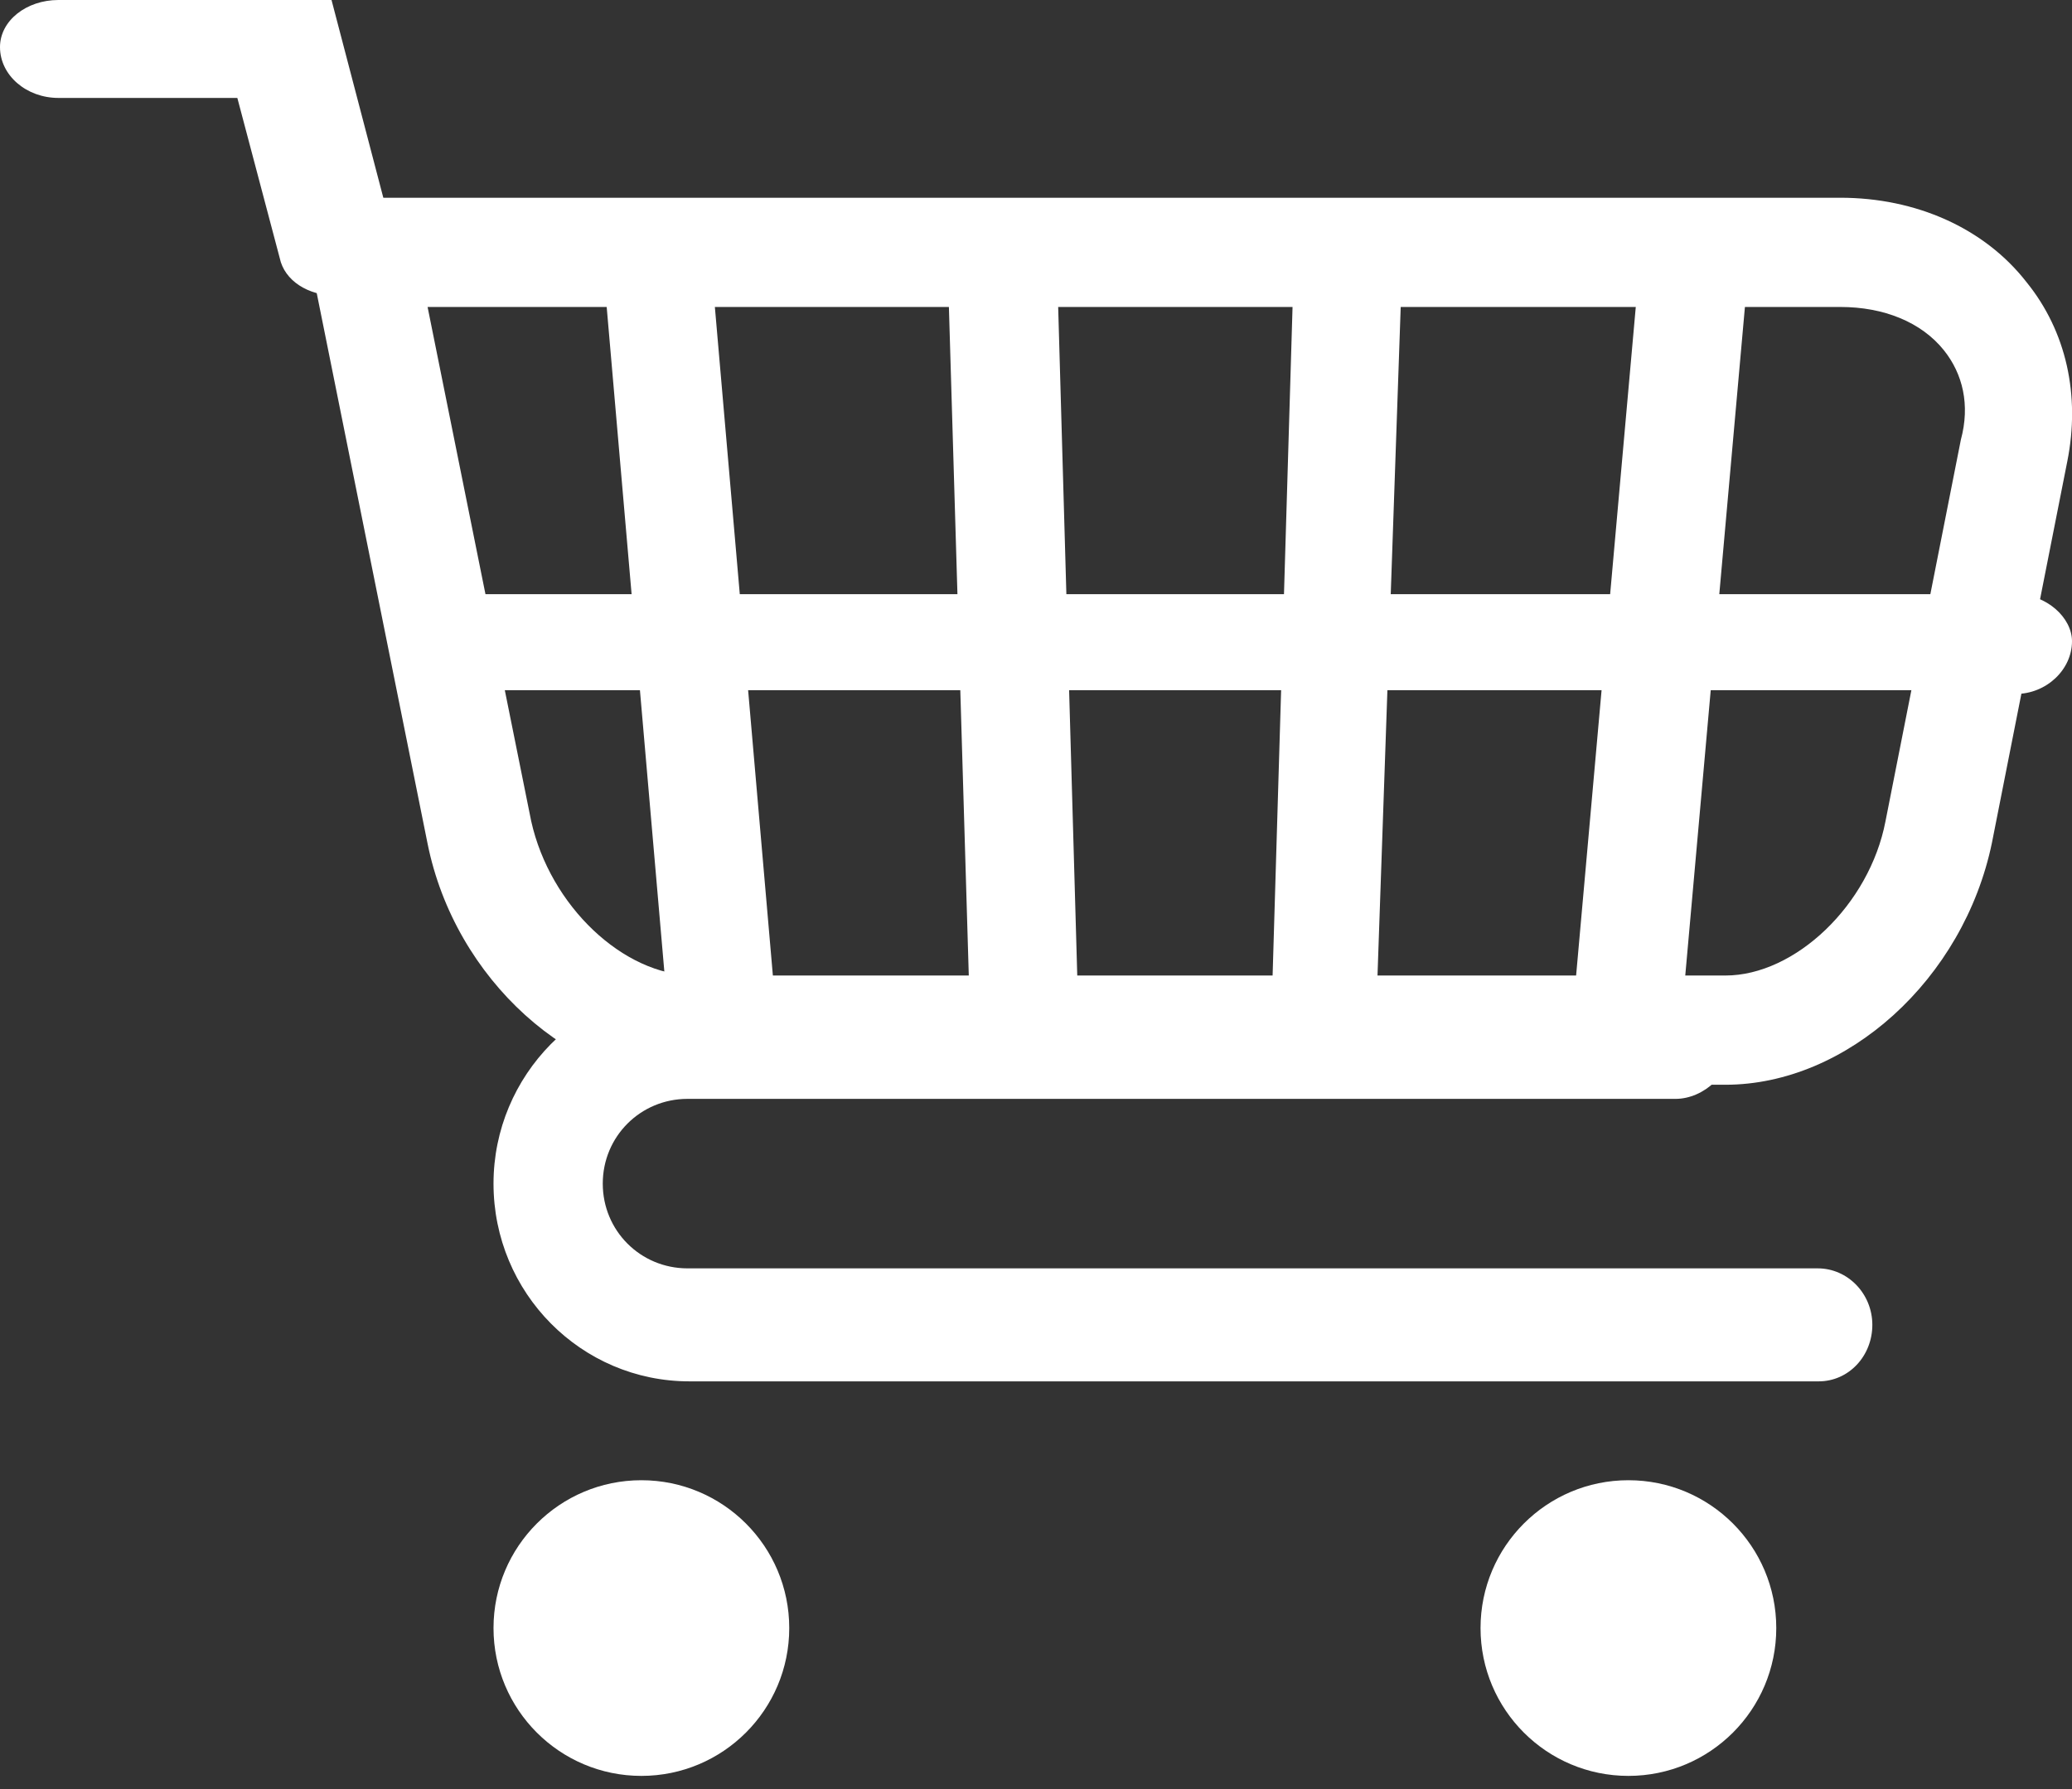
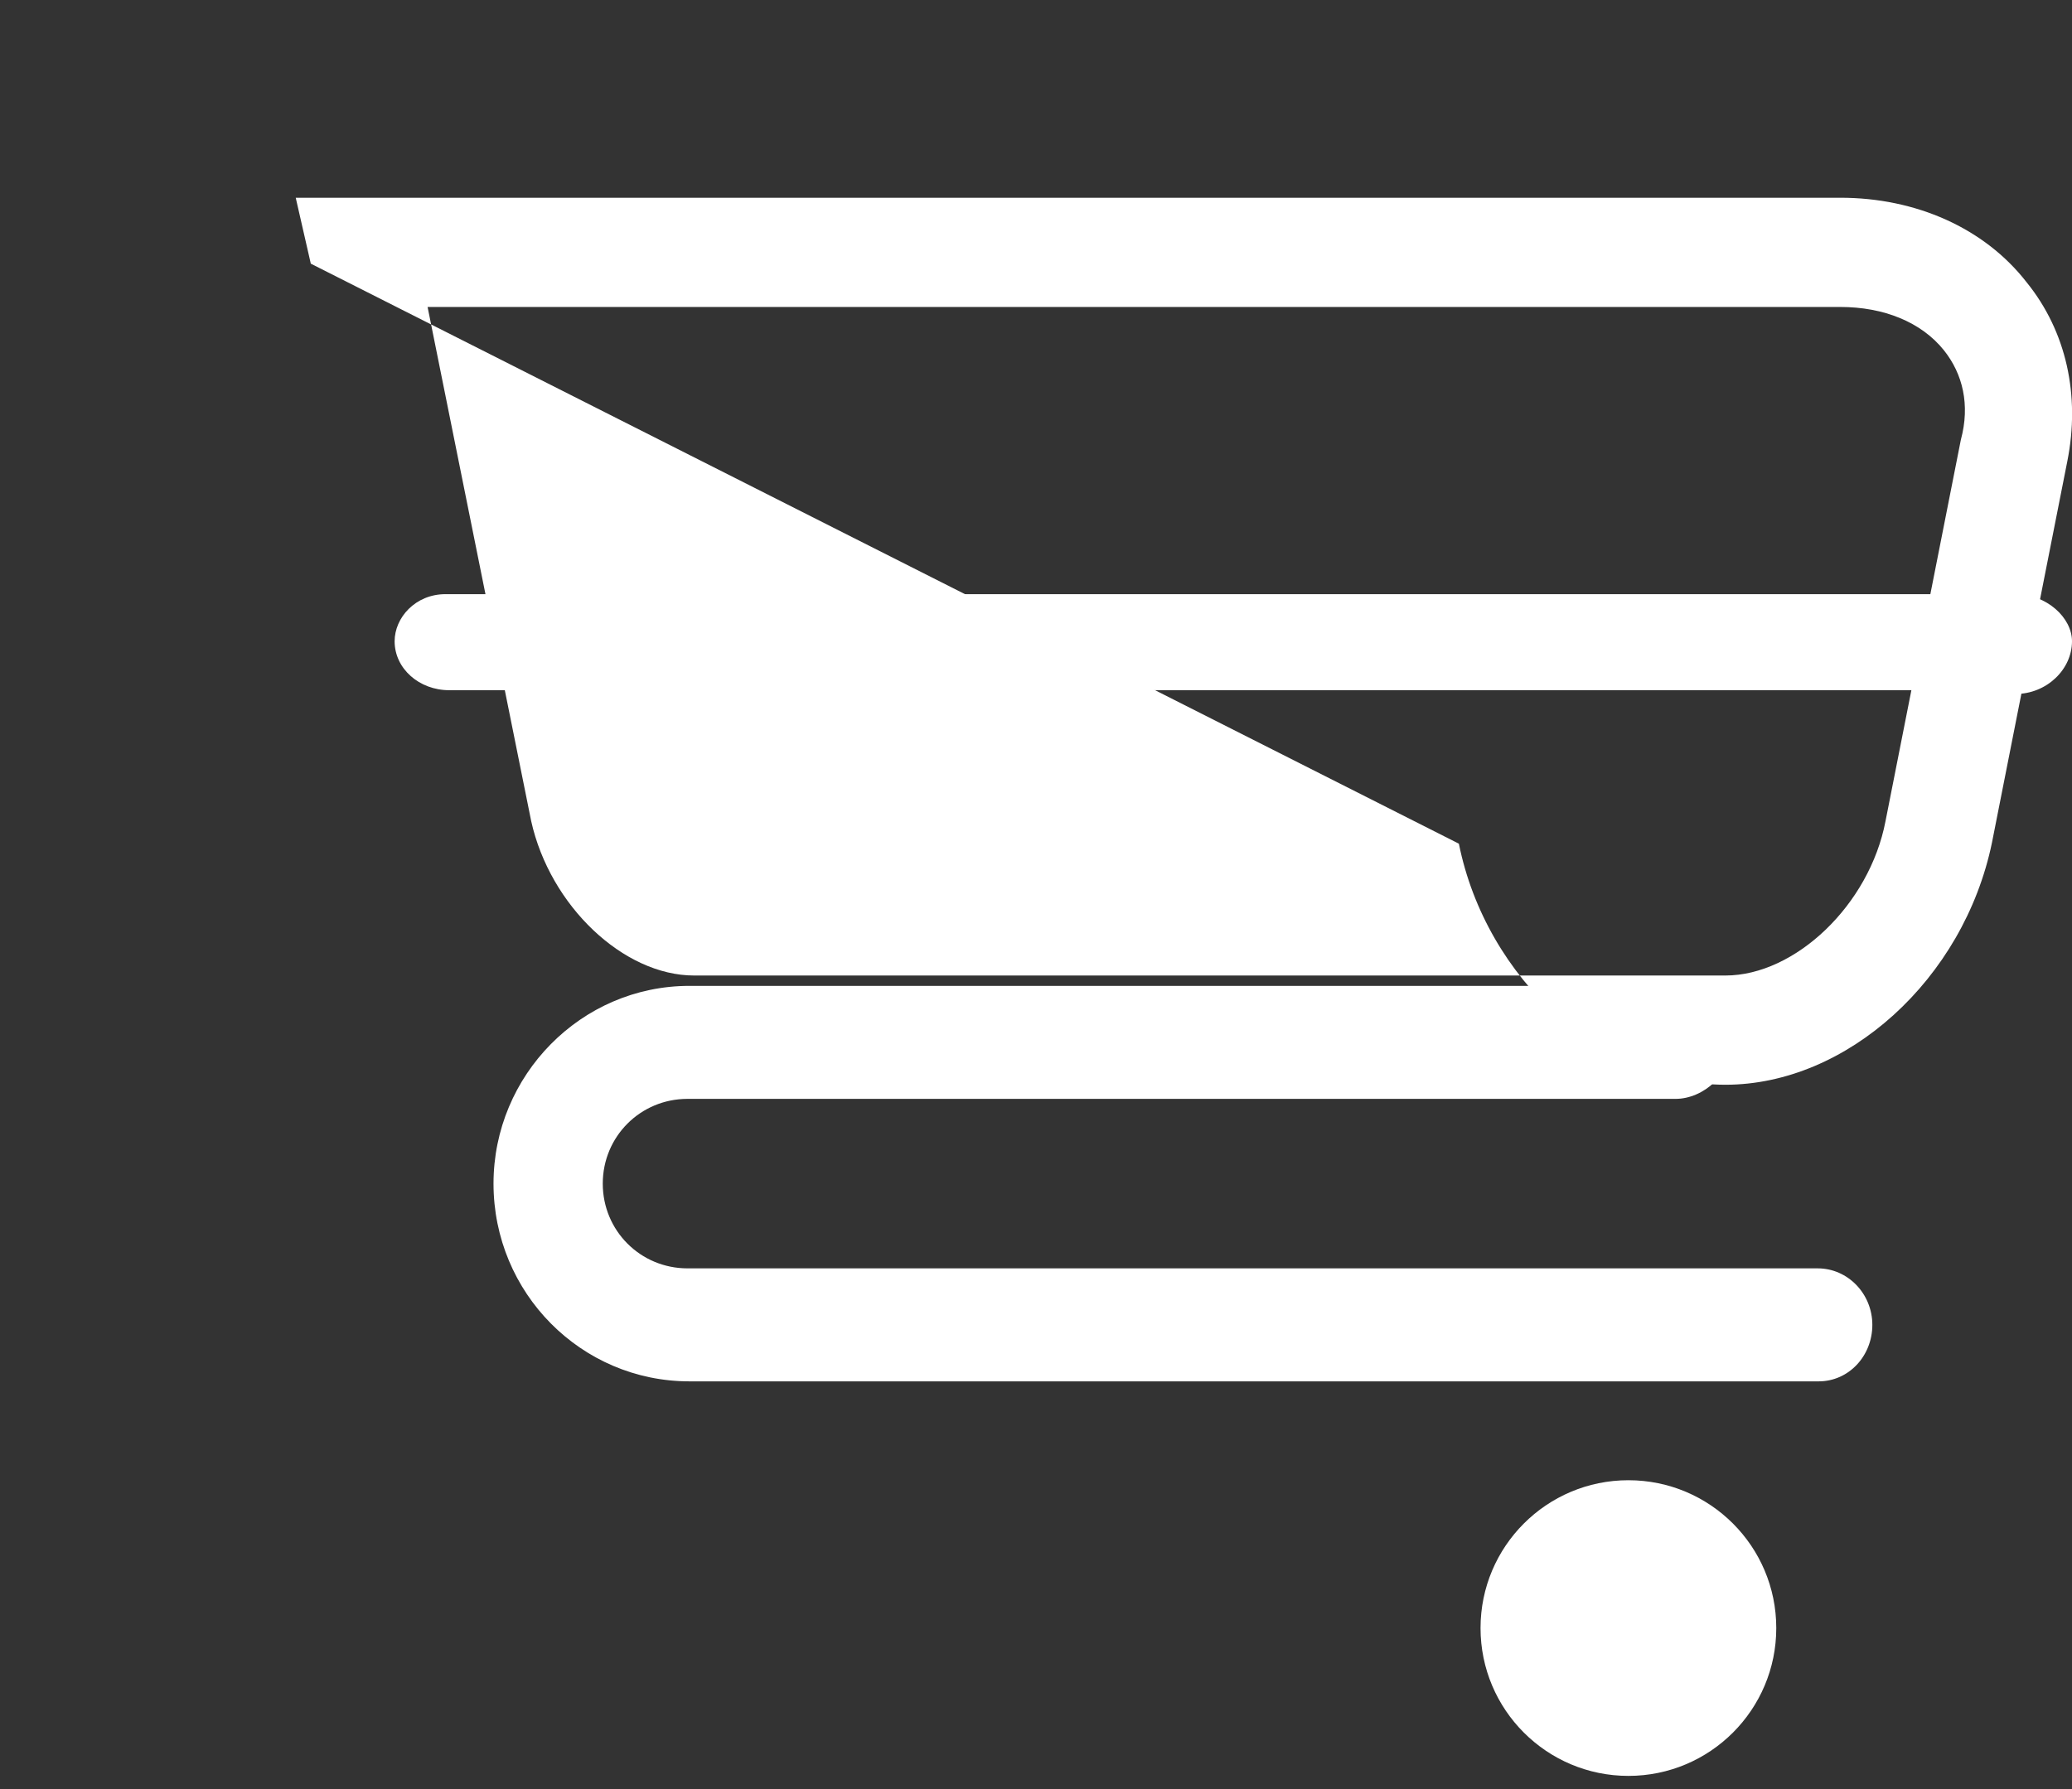
<svg xmlns="http://www.w3.org/2000/svg" width="22" height="19" viewBox="0 0 22 19">
  <rect x="0" y="0" width="22" height="19" fill="#333333" stroke="none" />
  <style>path, circle{fill:#fff};</style>
  <g>
-     <path d="M18.32 11.52H7.37c-1.3 0-2.54-1.12-2.83-2.56L3.3 2.8l-.16-.7h16.4c.8 0 1.53.32 1.98.9.42.52.57 1.2.43 1.9l-.8 4.05c-.3 1.45-1.54 2.57-2.83 2.57zM4.54 3.26l1.1 5.46c.2.9.98 1.64 1.73 1.64h10.95c.74 0 1.53-.75 1.7-1.64l.8-4.05c.1-.37.02-.7-.18-.95-.24-.3-.64-.46-1.1-.46h-15z" />
-     <path d="M3.57 3.14c-.3 0-.55-.16-.6-.4l-.45-1.7H.62C.28 1.04 0 .8 0 .5 0 .22.28 0 .62 0h2.9l.66 2.52c.07.28-.15.55-.48.6-.04.02-.1.02-.13.02zm4.1 8.23c-.3 0-.54-.23-.57-.52l-.7-8.07c-.04-.3.2-.6.5-.6.33-.04.6.2.64.5l.7 8.07c.04.3-.2.6-.5.6l-.06.02zm3.2 0c-.3 0-.56-.25-.57-.55l-.24-8.07c0-.3.24-.58.56-.58.34-.02.6.23.6.55l.23 8.06c0 .32-.24.58-.56.6h-.05zm3.2 0c-.33 0-.58-.27-.57-.6l.24-8.05c0-.32.26-.57.6-.55.3 0 .56.27.55.58l-.28 8.07c0 .3-.26.55-.57.55zm3.2 0h-.04c-.32-.03-.56-.3-.53-.62l.72-8.07c.02-.3.3-.54.62-.5.32 0 .55.3.53.6l-.72 8.07c-.03.3-.28.52-.57.52z" />
+     <path d="M18.32 11.52c-1.3 0-2.54-1.12-2.83-2.56L3.3 2.8l-.16-.7h16.4c.8 0 1.53.32 1.98.9.42.52.57 1.2.43 1.9l-.8 4.05c-.3 1.45-1.54 2.57-2.83 2.57zM4.54 3.26l1.1 5.46c.2.9.98 1.64 1.73 1.64h10.95c.74 0 1.53-.75 1.7-1.64l.8-4.05c.1-.37.02-.7-.18-.95-.24-.3-.64-.46-1.1-.46h-15z" />
    <path d="M19.32 14.67h-12c-1.15 0-2.08-.94-2.08-2.1 0-1.15.93-2.1 2.08-2.1h10.5c.3 0 .57.27.57.6 0 .33-.3.6-.6.6H7.3c-.5 0-.9.4-.9.9s.4.9.9.9h12c.32 0 .58.27.58.6 0 .33-.25.6-.57.6z" />
-     <circle cx="6.81" cy="17.29" r="1.57" />
    <circle cx="17.29" cy="17.29" r="1.57" />
    <path d="M21.42 7.33H4.77c-.32 0-.58-.23-.58-.52 0-.25.22-.5.54-.5H21.4c.33 0 .6.25.6.5 0 .3-.27.56-.6.56z" />
  </g>
</svg>